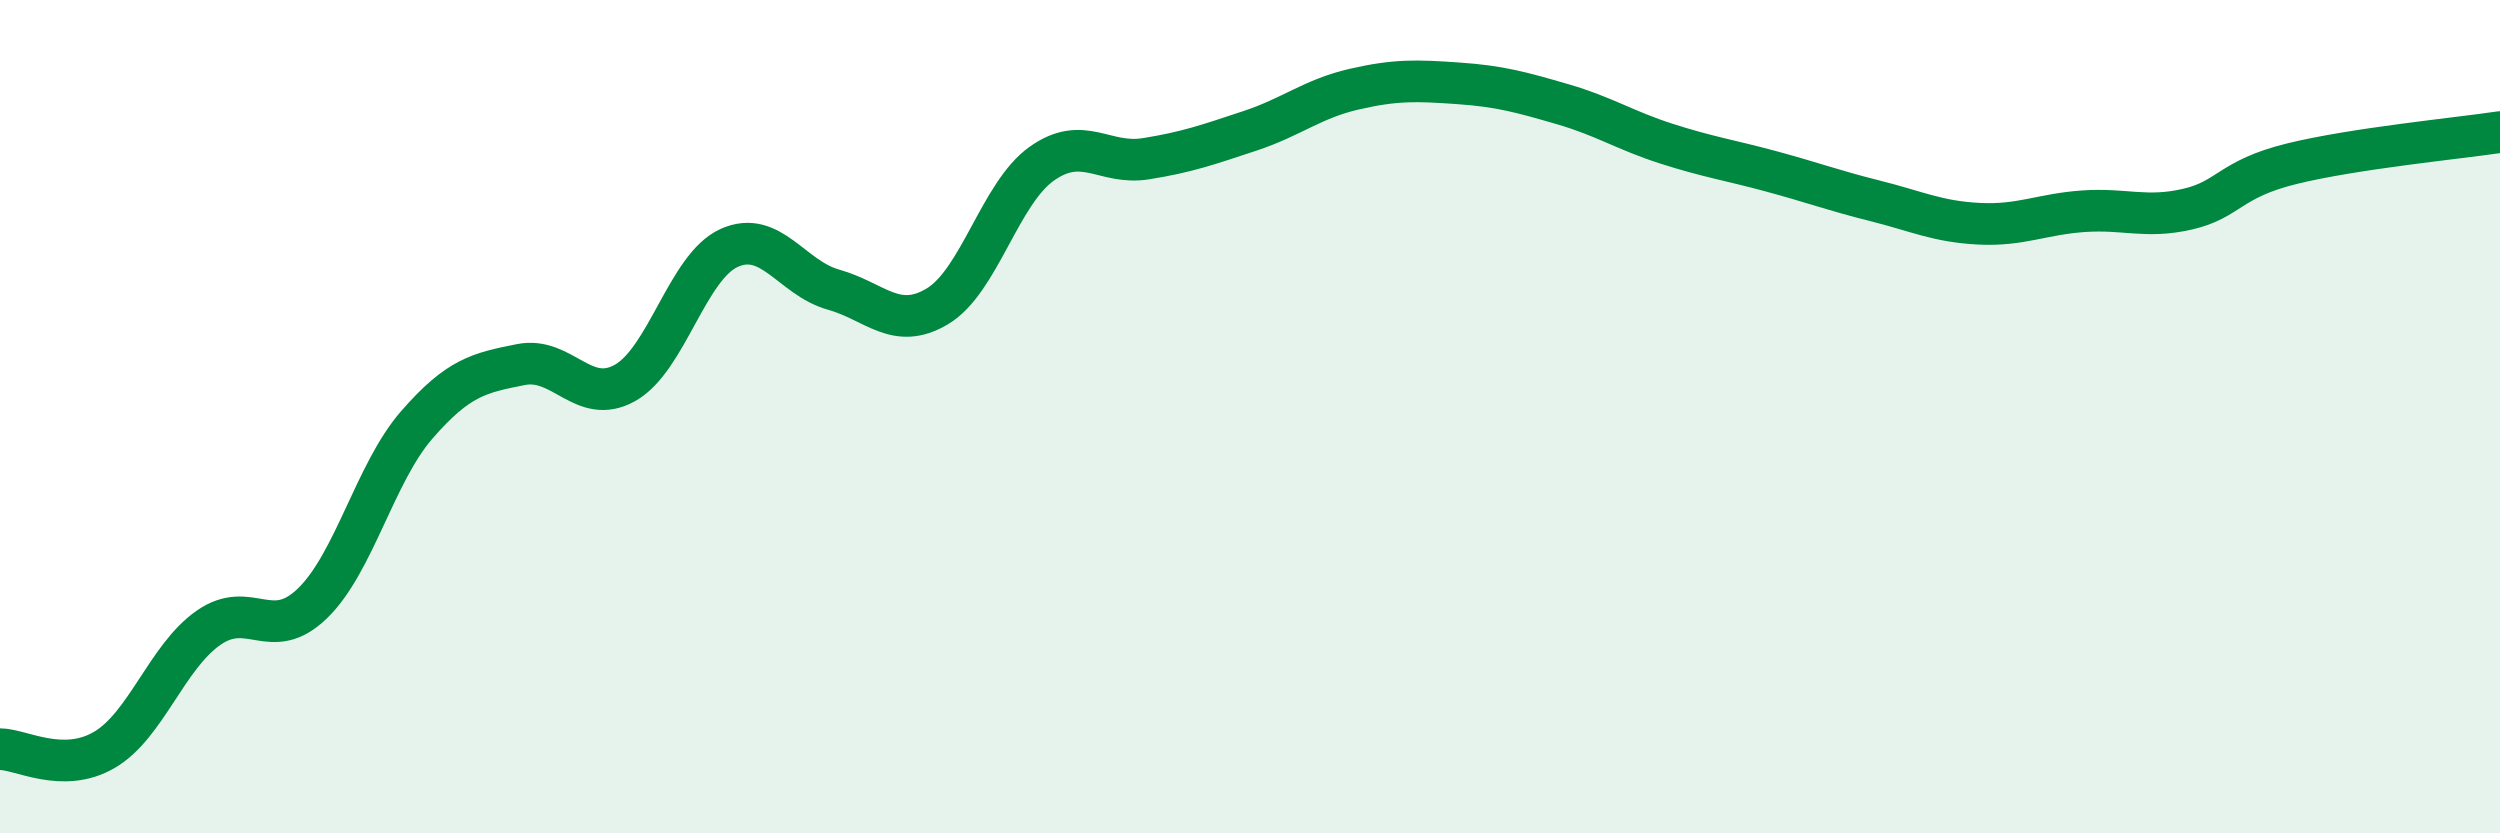
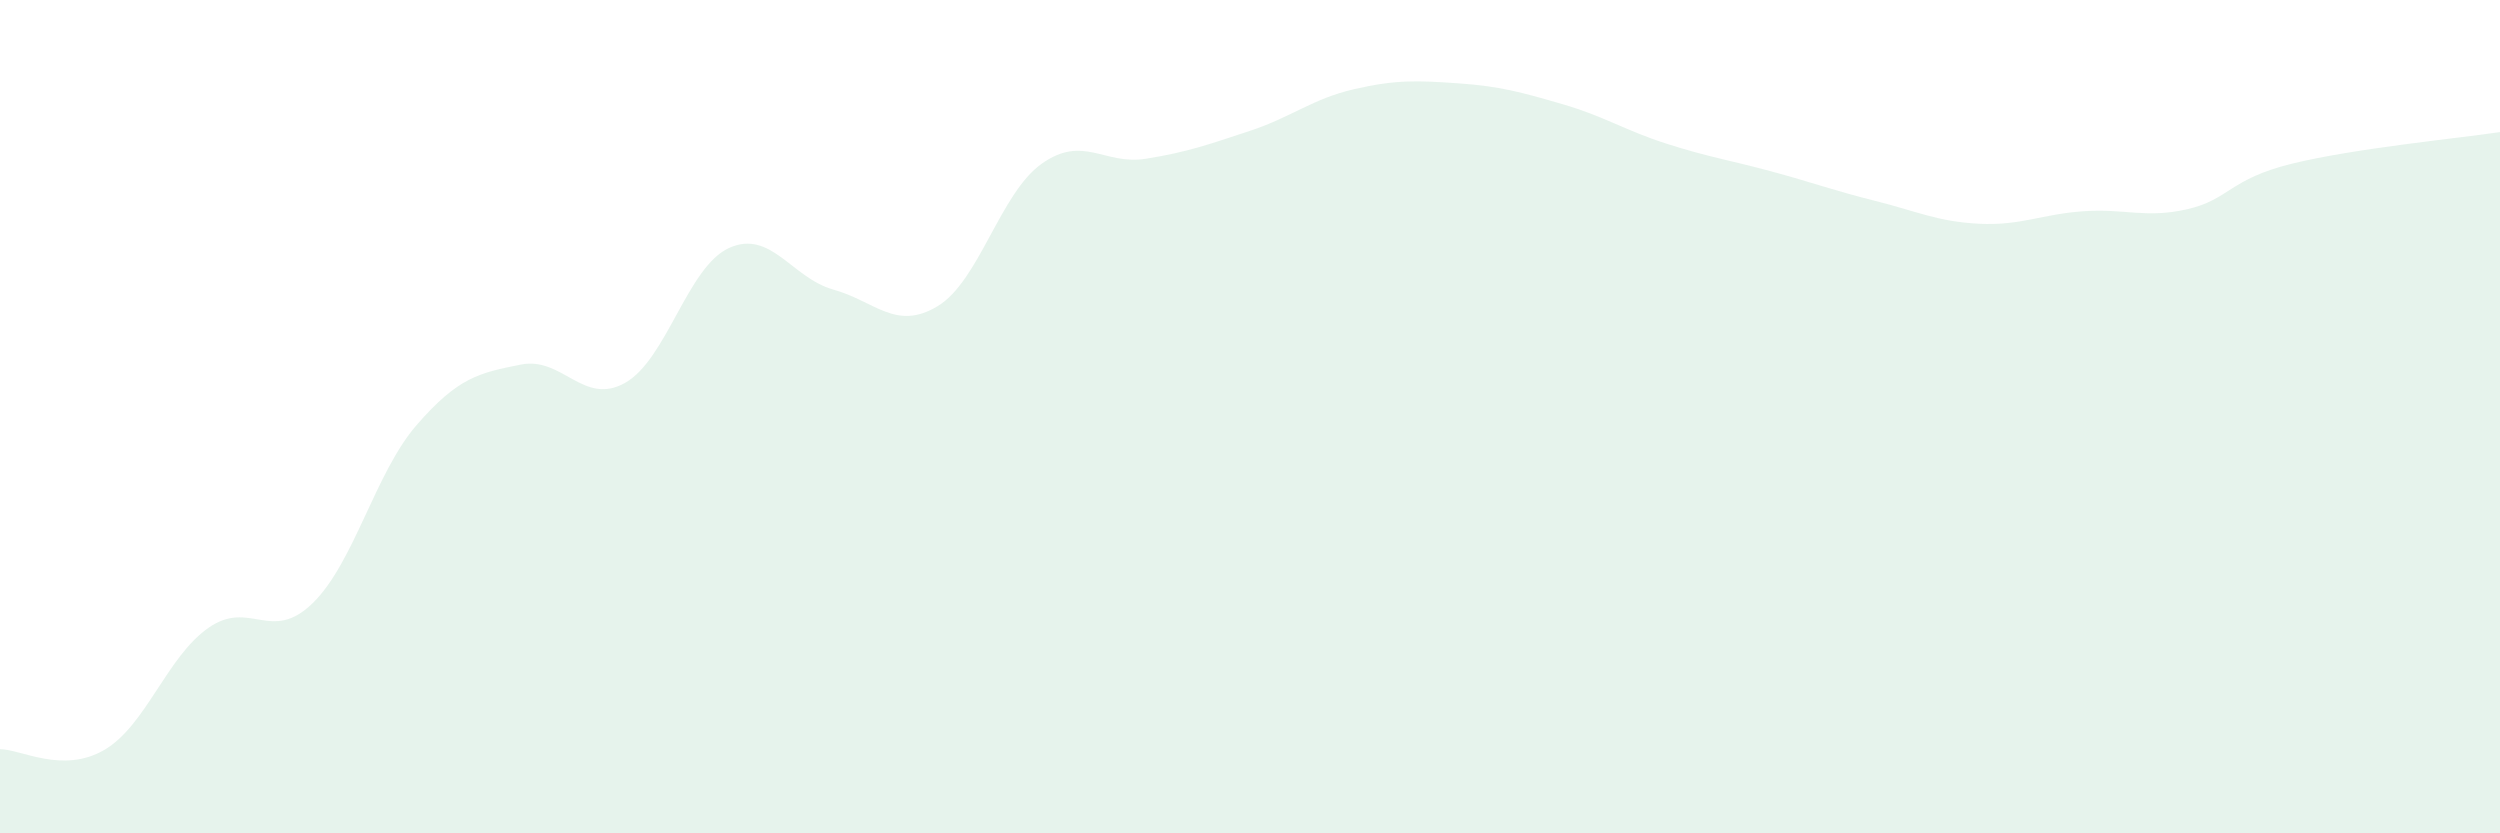
<svg xmlns="http://www.w3.org/2000/svg" width="60" height="20" viewBox="0 0 60 20">
  <path d="M 0,17.98 C 0.5,17.98 1.5,18.58 2.5,18 C 3.5,17.42 4,15.77 5,15.07 C 6,14.37 6.5,15.45 7.5,14.48 C 8.5,13.51 9,11.35 10,10.2 C 11,9.05 11.5,8.95 12.5,8.75 C 13.5,8.55 14,9.75 15,9.19 C 16,8.63 16.5,6.4 17.5,5.95 C 18.5,5.5 19,6.67 20,6.95 C 21,7.23 21.5,7.95 22.5,7.35 C 23.5,6.75 24,4.64 25,3.93 C 26,3.22 26.5,3.97 27.5,3.81 C 28.5,3.65 29,3.47 30,3.14 C 31,2.81 31.5,2.37 32.5,2.14 C 33.5,1.91 34,1.93 35,2 C 36,2.07 36.5,2.21 37.5,2.5 C 38.5,2.79 39,3.13 40,3.45 C 41,3.77 41.5,3.84 42.5,4.11 C 43.5,4.38 44,4.57 45,4.82 C 46,5.07 46.5,5.32 47.5,5.37 C 48.5,5.42 49,5.14 50,5.07 C 51,5 51.5,5.25 52.5,5.02 C 53.5,4.79 53.5,4.3 55,3.93 C 56.5,3.56 59,3.32 60,3.17L60 20L0 20Z" fill="#008740" opacity="0.1" stroke-linecap="round" stroke-linejoin="round" />
-   <path d="M 0,17.98 C 0.5,17.98 1.5,18.58 2.5,18 C 3.5,17.42 4,15.77 5,15.07 C 6,14.37 6.5,15.45 7.5,14.48 C 8.5,13.51 9,11.35 10,10.2 C 11,9.05 11.5,8.95 12.5,8.75 C 13.5,8.55 14,9.75 15,9.19 C 16,8.63 16.5,6.4 17.5,5.95 C 18.5,5.5 19,6.67 20,6.95 C 21,7.23 21.5,7.95 22.5,7.35 C 23.5,6.75 24,4.64 25,3.93 C 26,3.22 26.5,3.97 27.5,3.81 C 28.5,3.65 29,3.47 30,3.14 C 31,2.81 31.5,2.37 32.5,2.14 C 33.5,1.91 34,1.93 35,2 C 36,2.07 36.5,2.21 37.5,2.5 C 38.5,2.79 39,3.13 40,3.45 C 41,3.77 41.5,3.84 42.5,4.11 C 43.5,4.38 44,4.57 45,4.82 C 46,5.07 46.5,5.32 47.5,5.37 C 48.5,5.42 49,5.14 50,5.07 C 51,5 51.5,5.25 52.5,5.02 C 53.5,4.79 53.5,4.3 55,3.93 C 56.5,3.56 59,3.32 60,3.17" stroke="#008740" stroke-width="1" fill="none" stroke-linecap="round" stroke-linejoin="round" />
</svg>